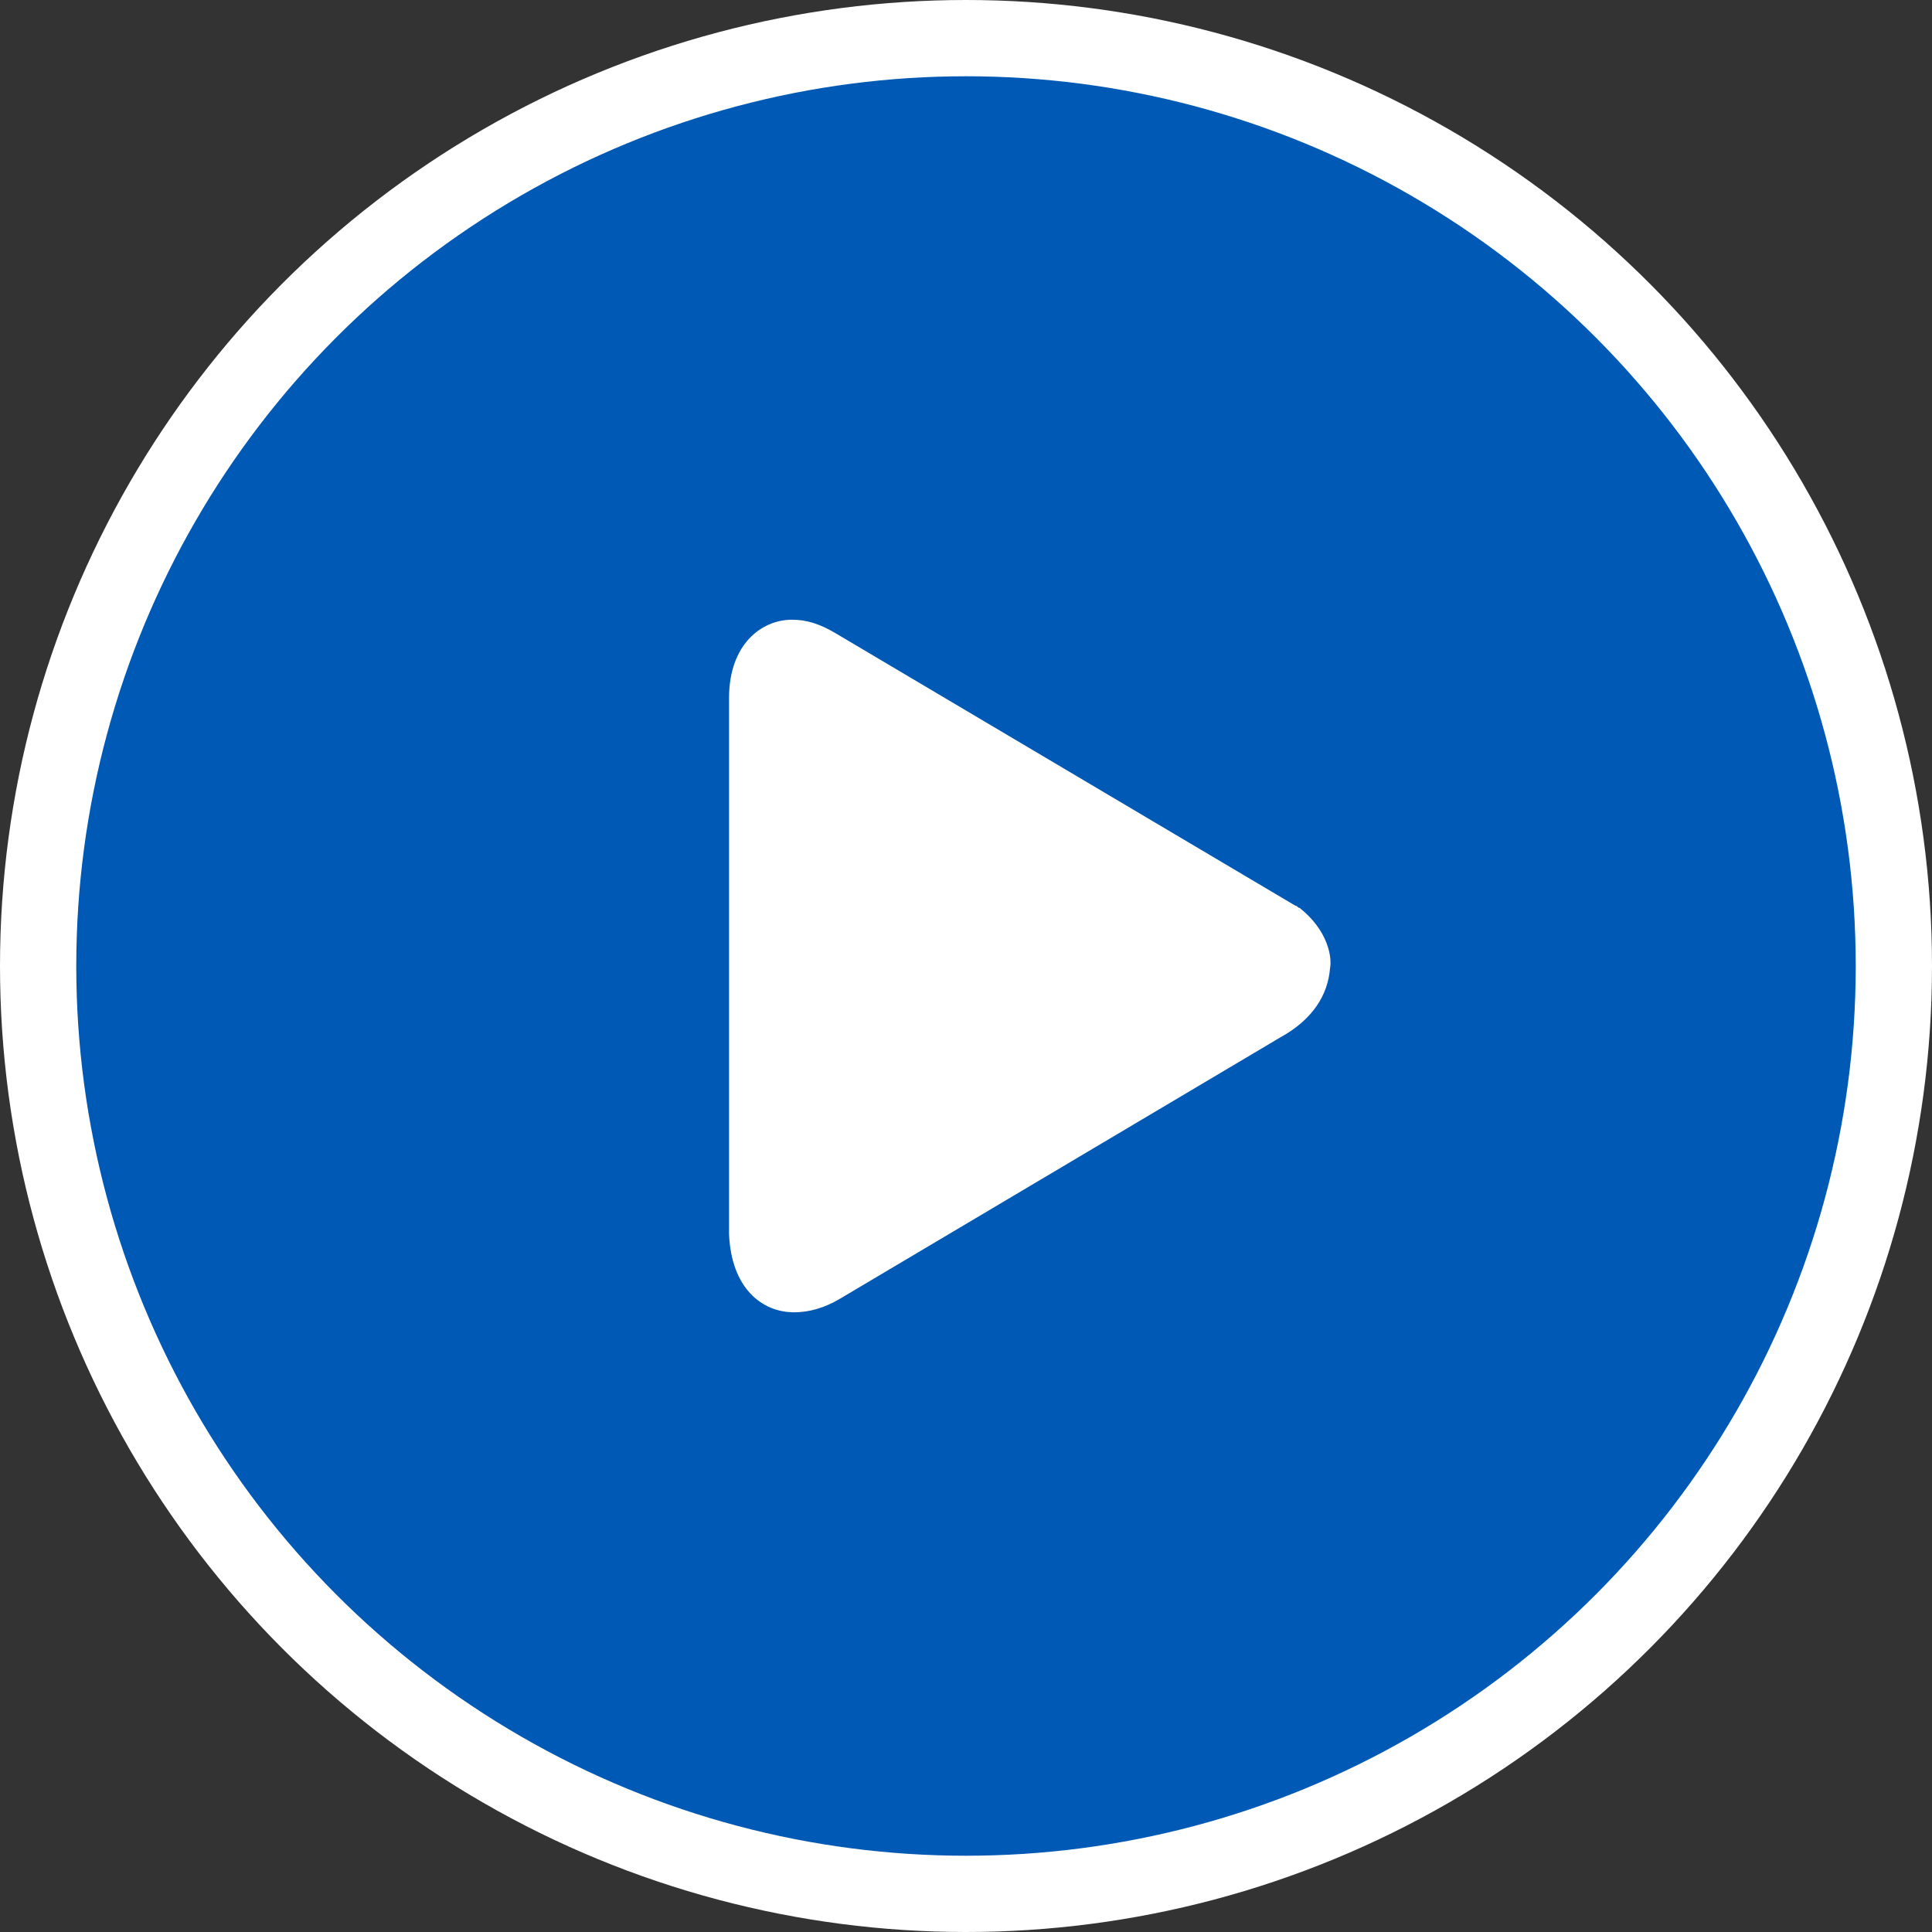
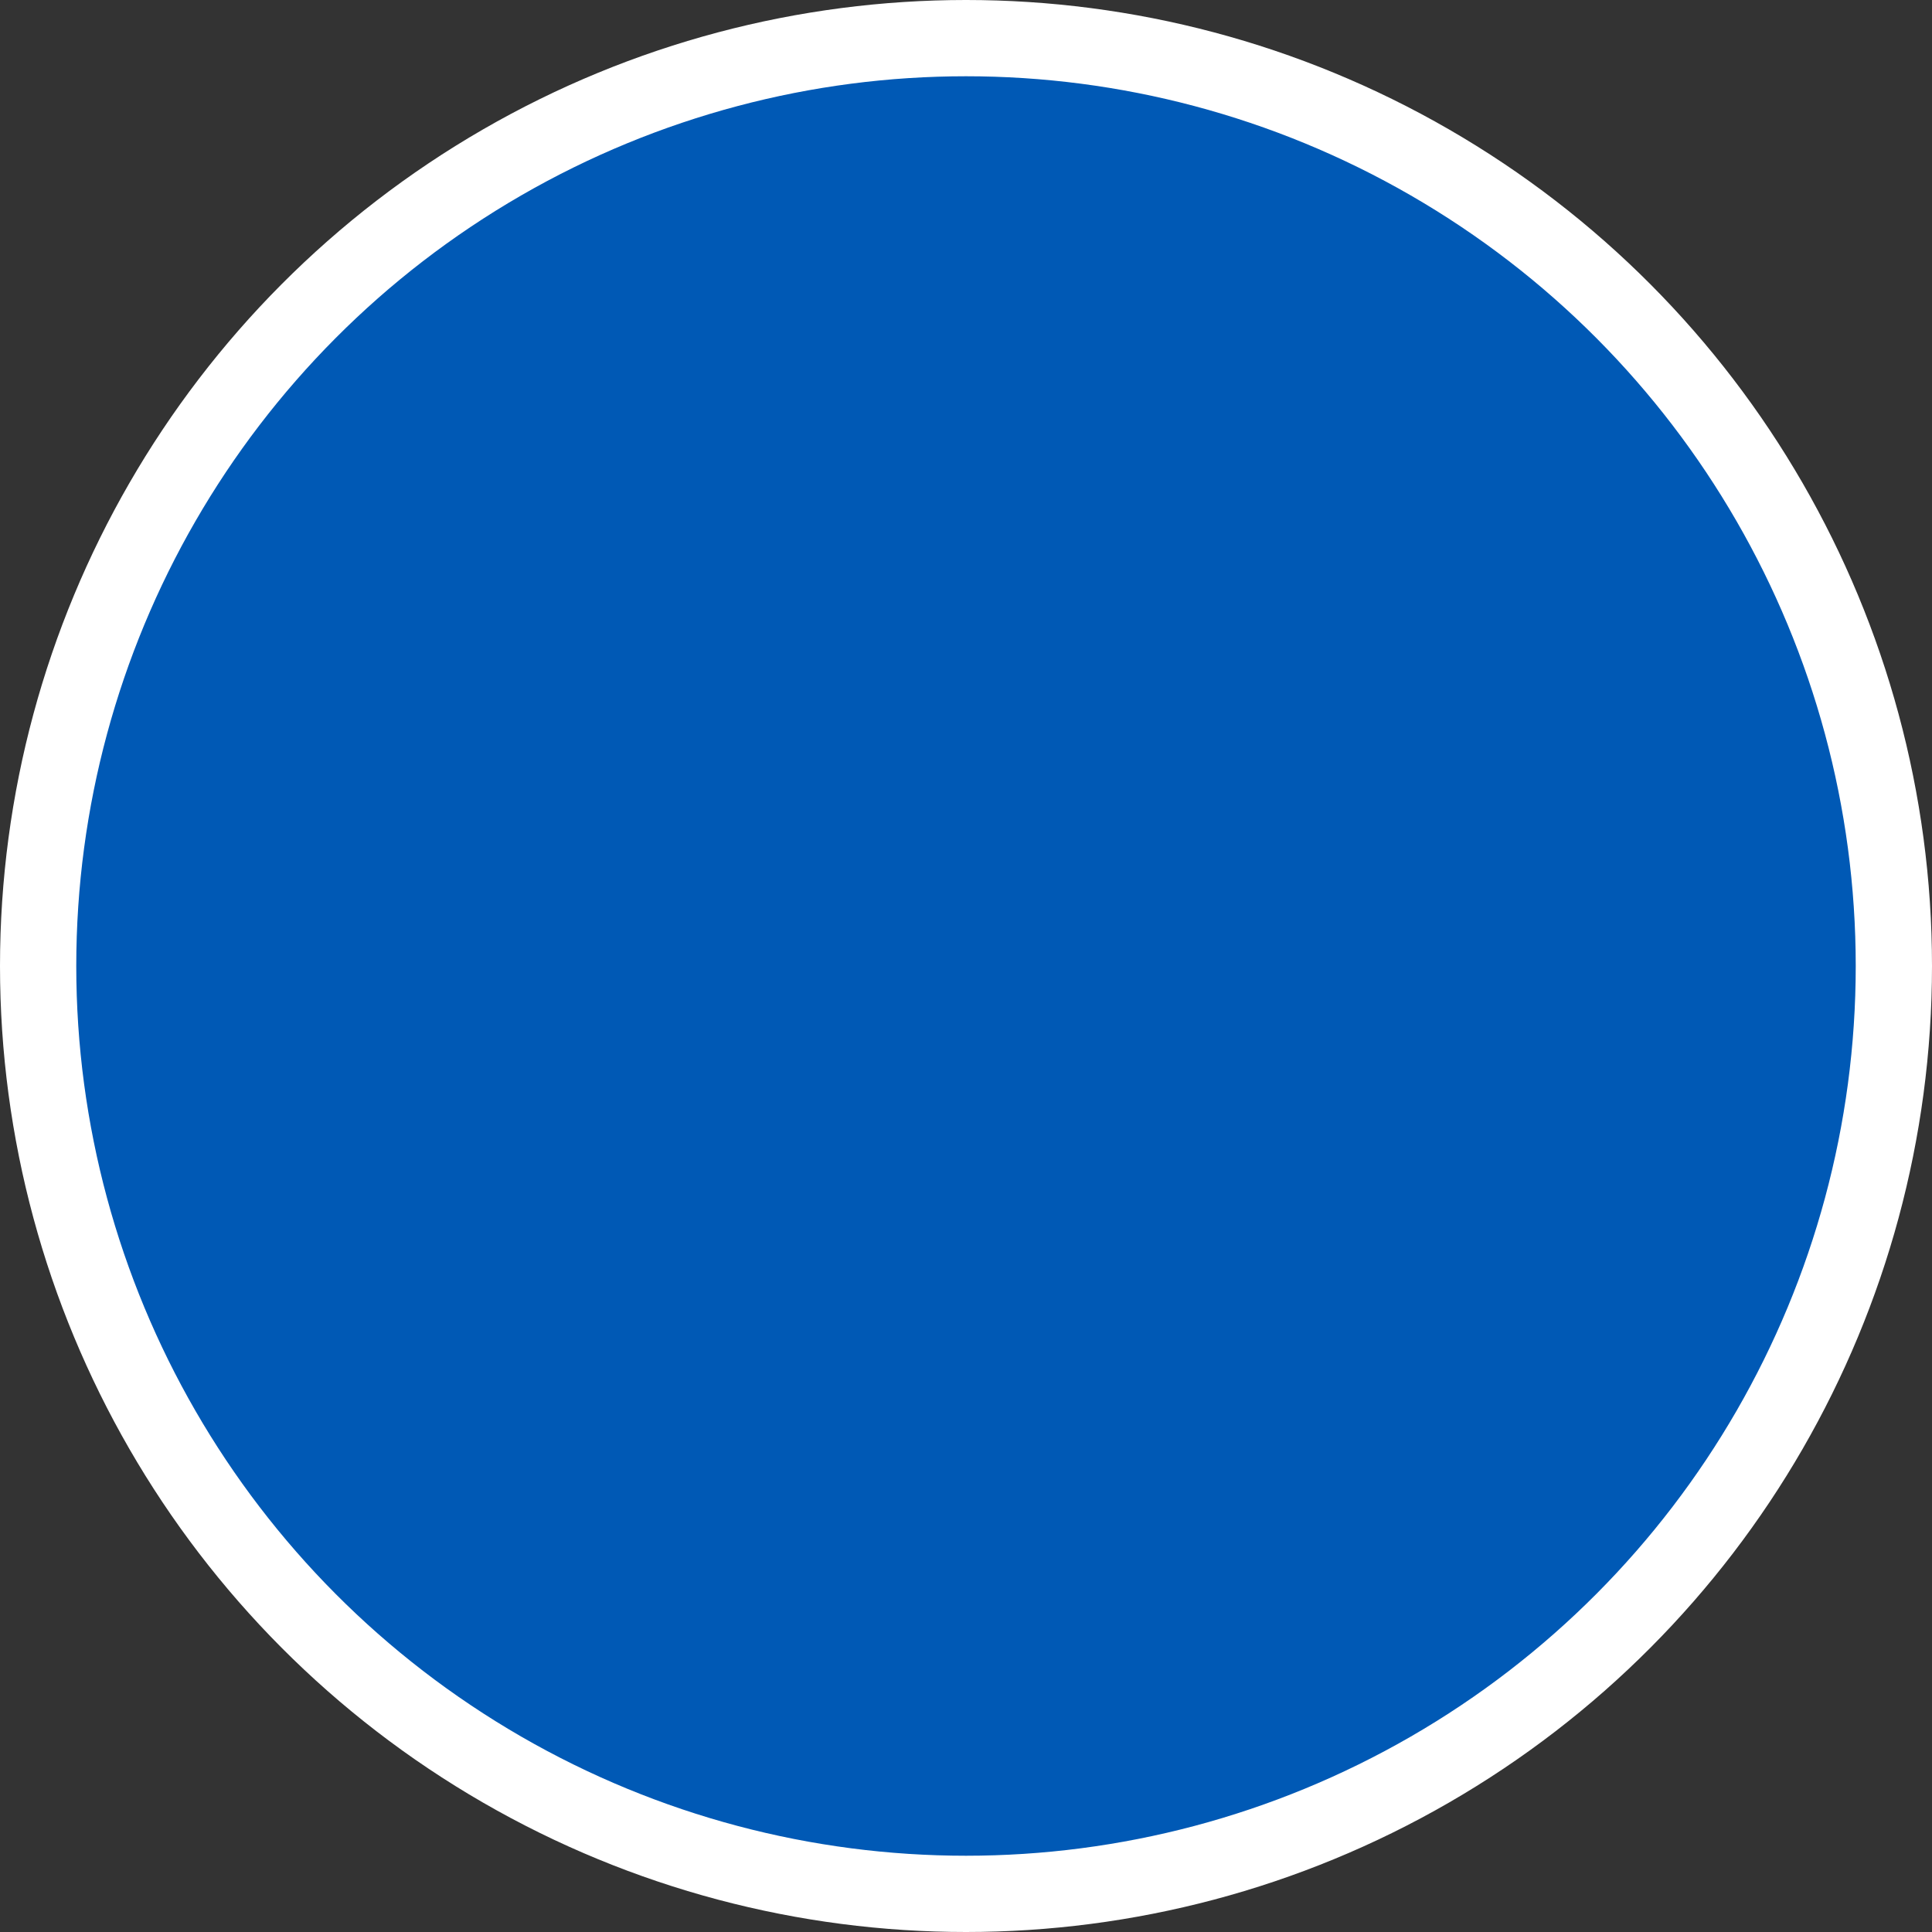
<svg xmlns="http://www.w3.org/2000/svg" width="76" height="76" viewBox="0 0 76 76" fill="none">
  <rect x="0" y="0" width="76" height="76" fill="#333333" stroke="none" />
  <circle cx="38" cy="38" r="36.5" fill="#0059B5" stroke="#fff" stroke-width="3" />
-   <path d="M51.126 35.715c-.085 0-.085-.088-.171-.088L32.861 24.905c-.597-.351-1.109-.527-1.707-.527-1.195 0-2.475.967-2.475 3.076v21.093c.085 2.109 1.28 3.076 2.56 3.076.597 0 1.195-.176 1.792-.527l17.326-10.283c1.28-.703 1.878-1.67 1.963-2.724.085-.439-.085-1.494-1.195-2.373Z" fill="#fff" />
</svg>